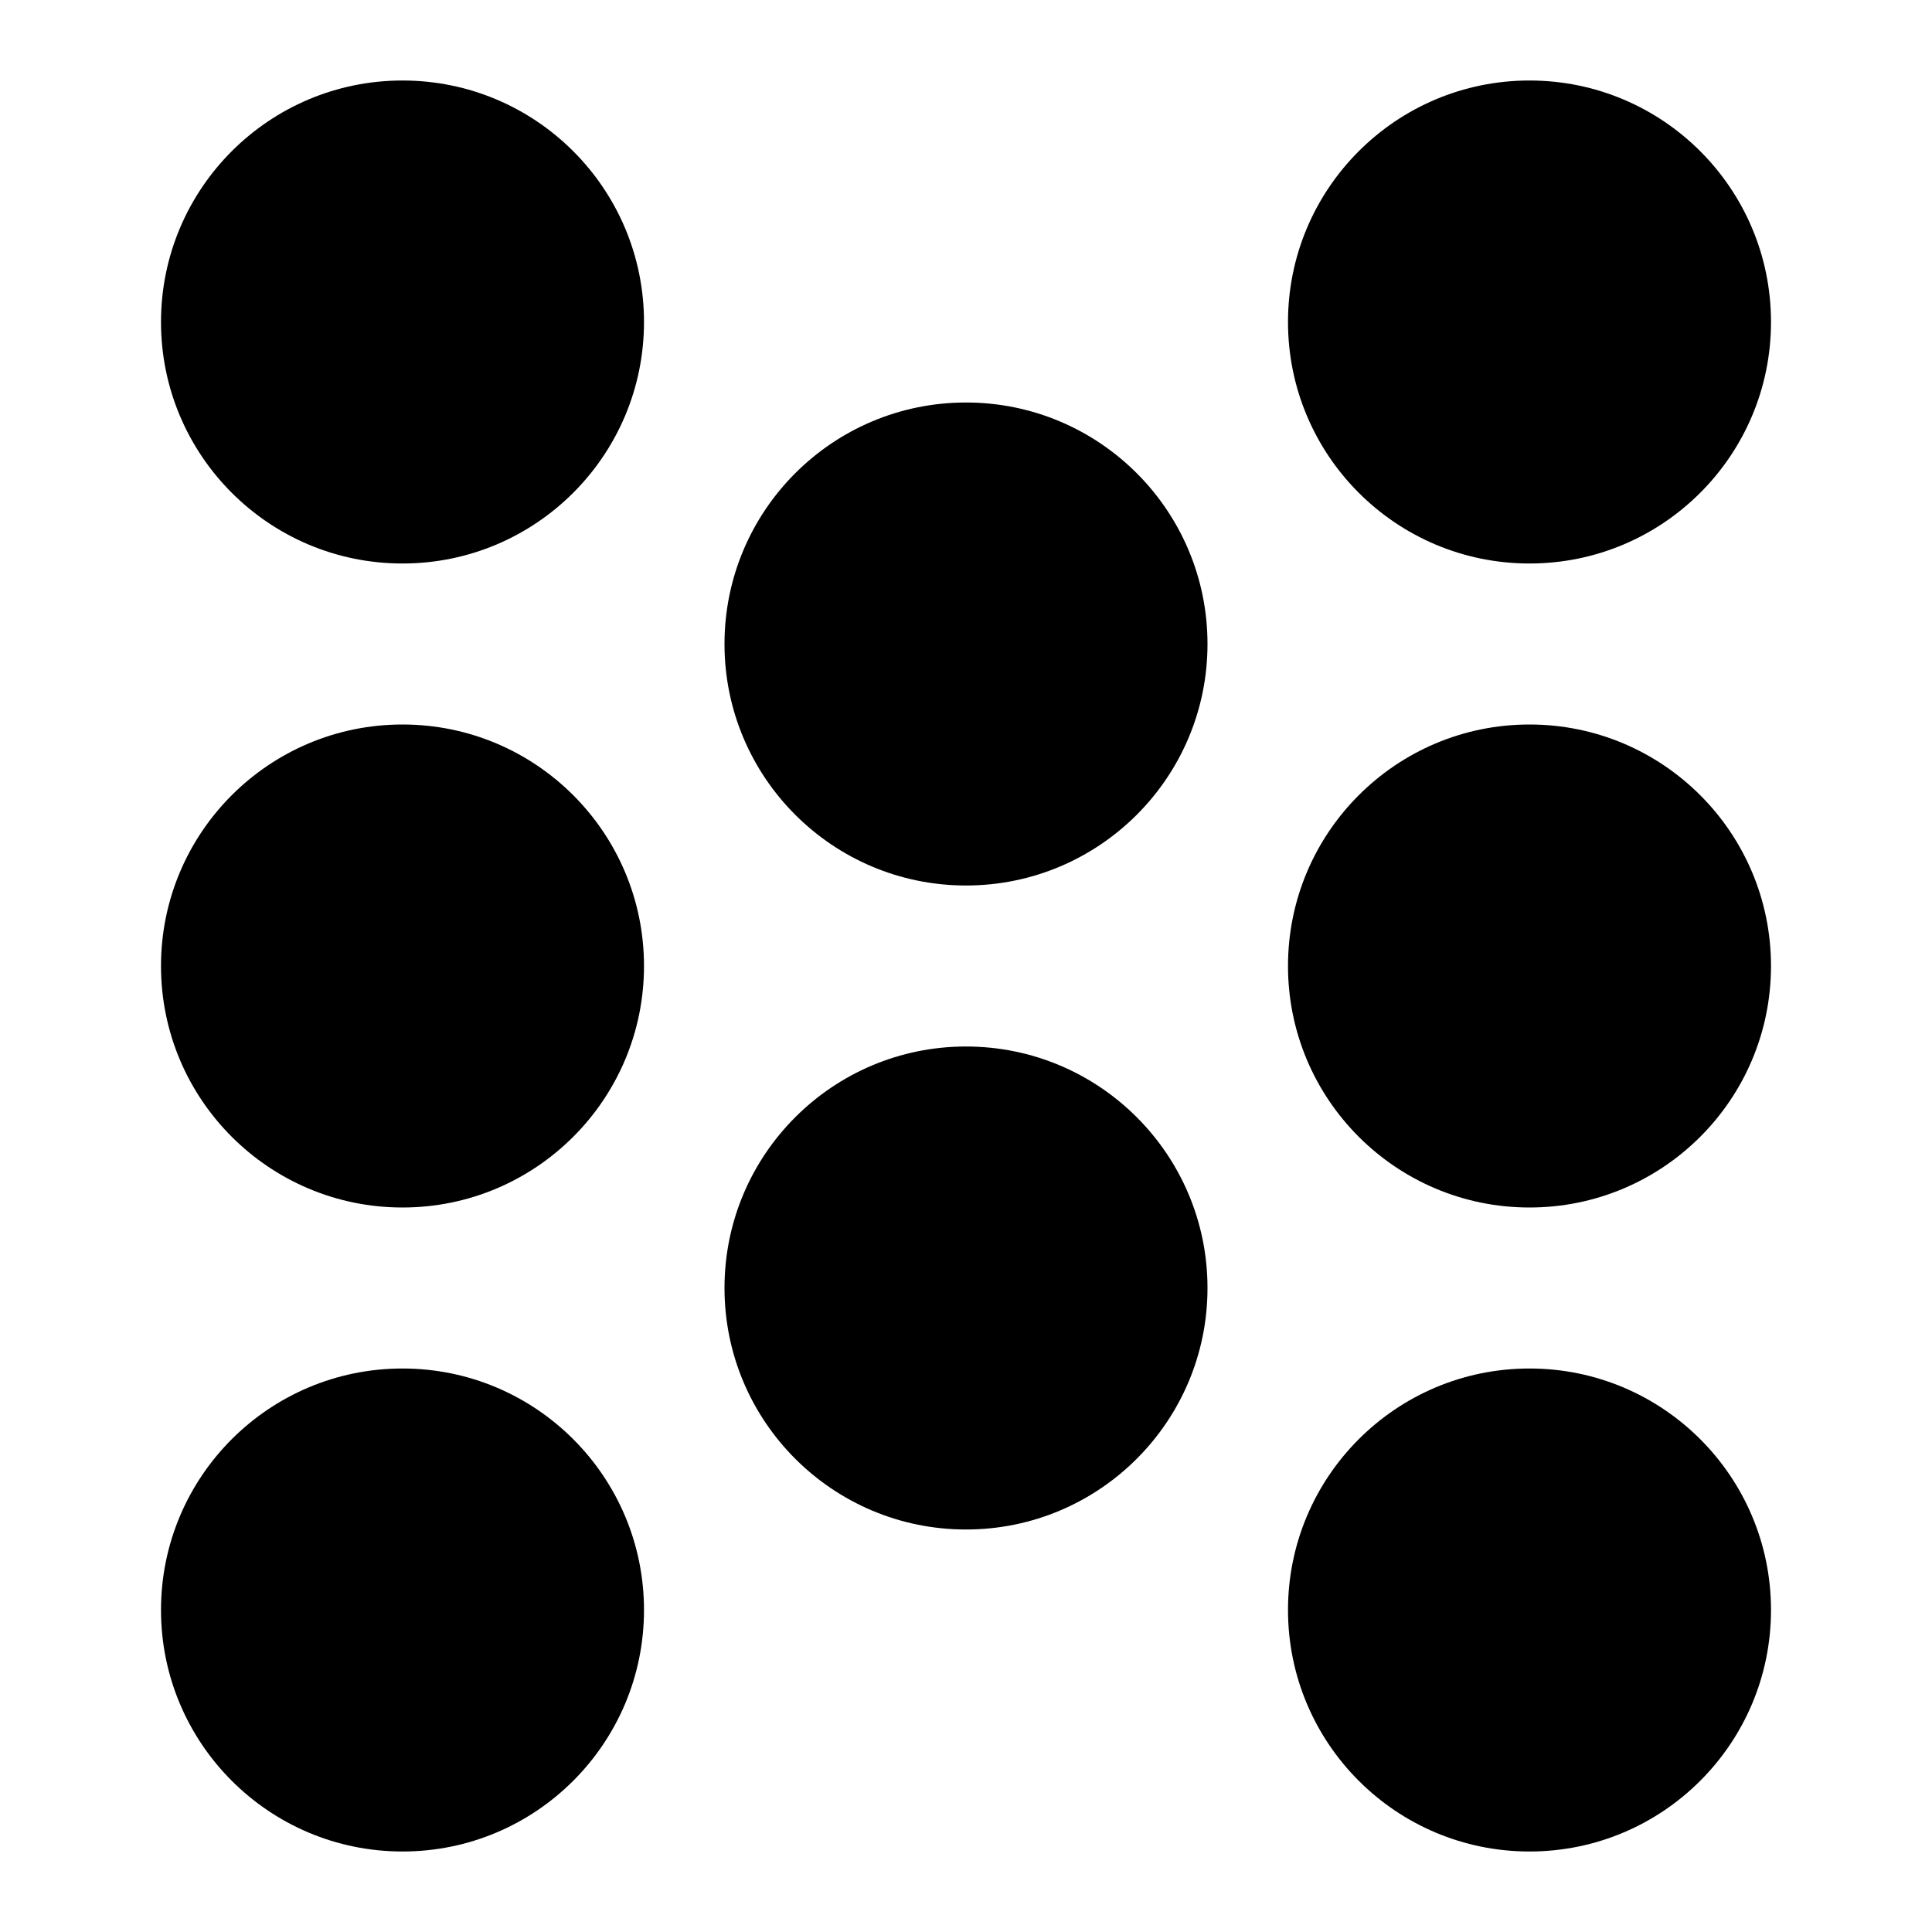
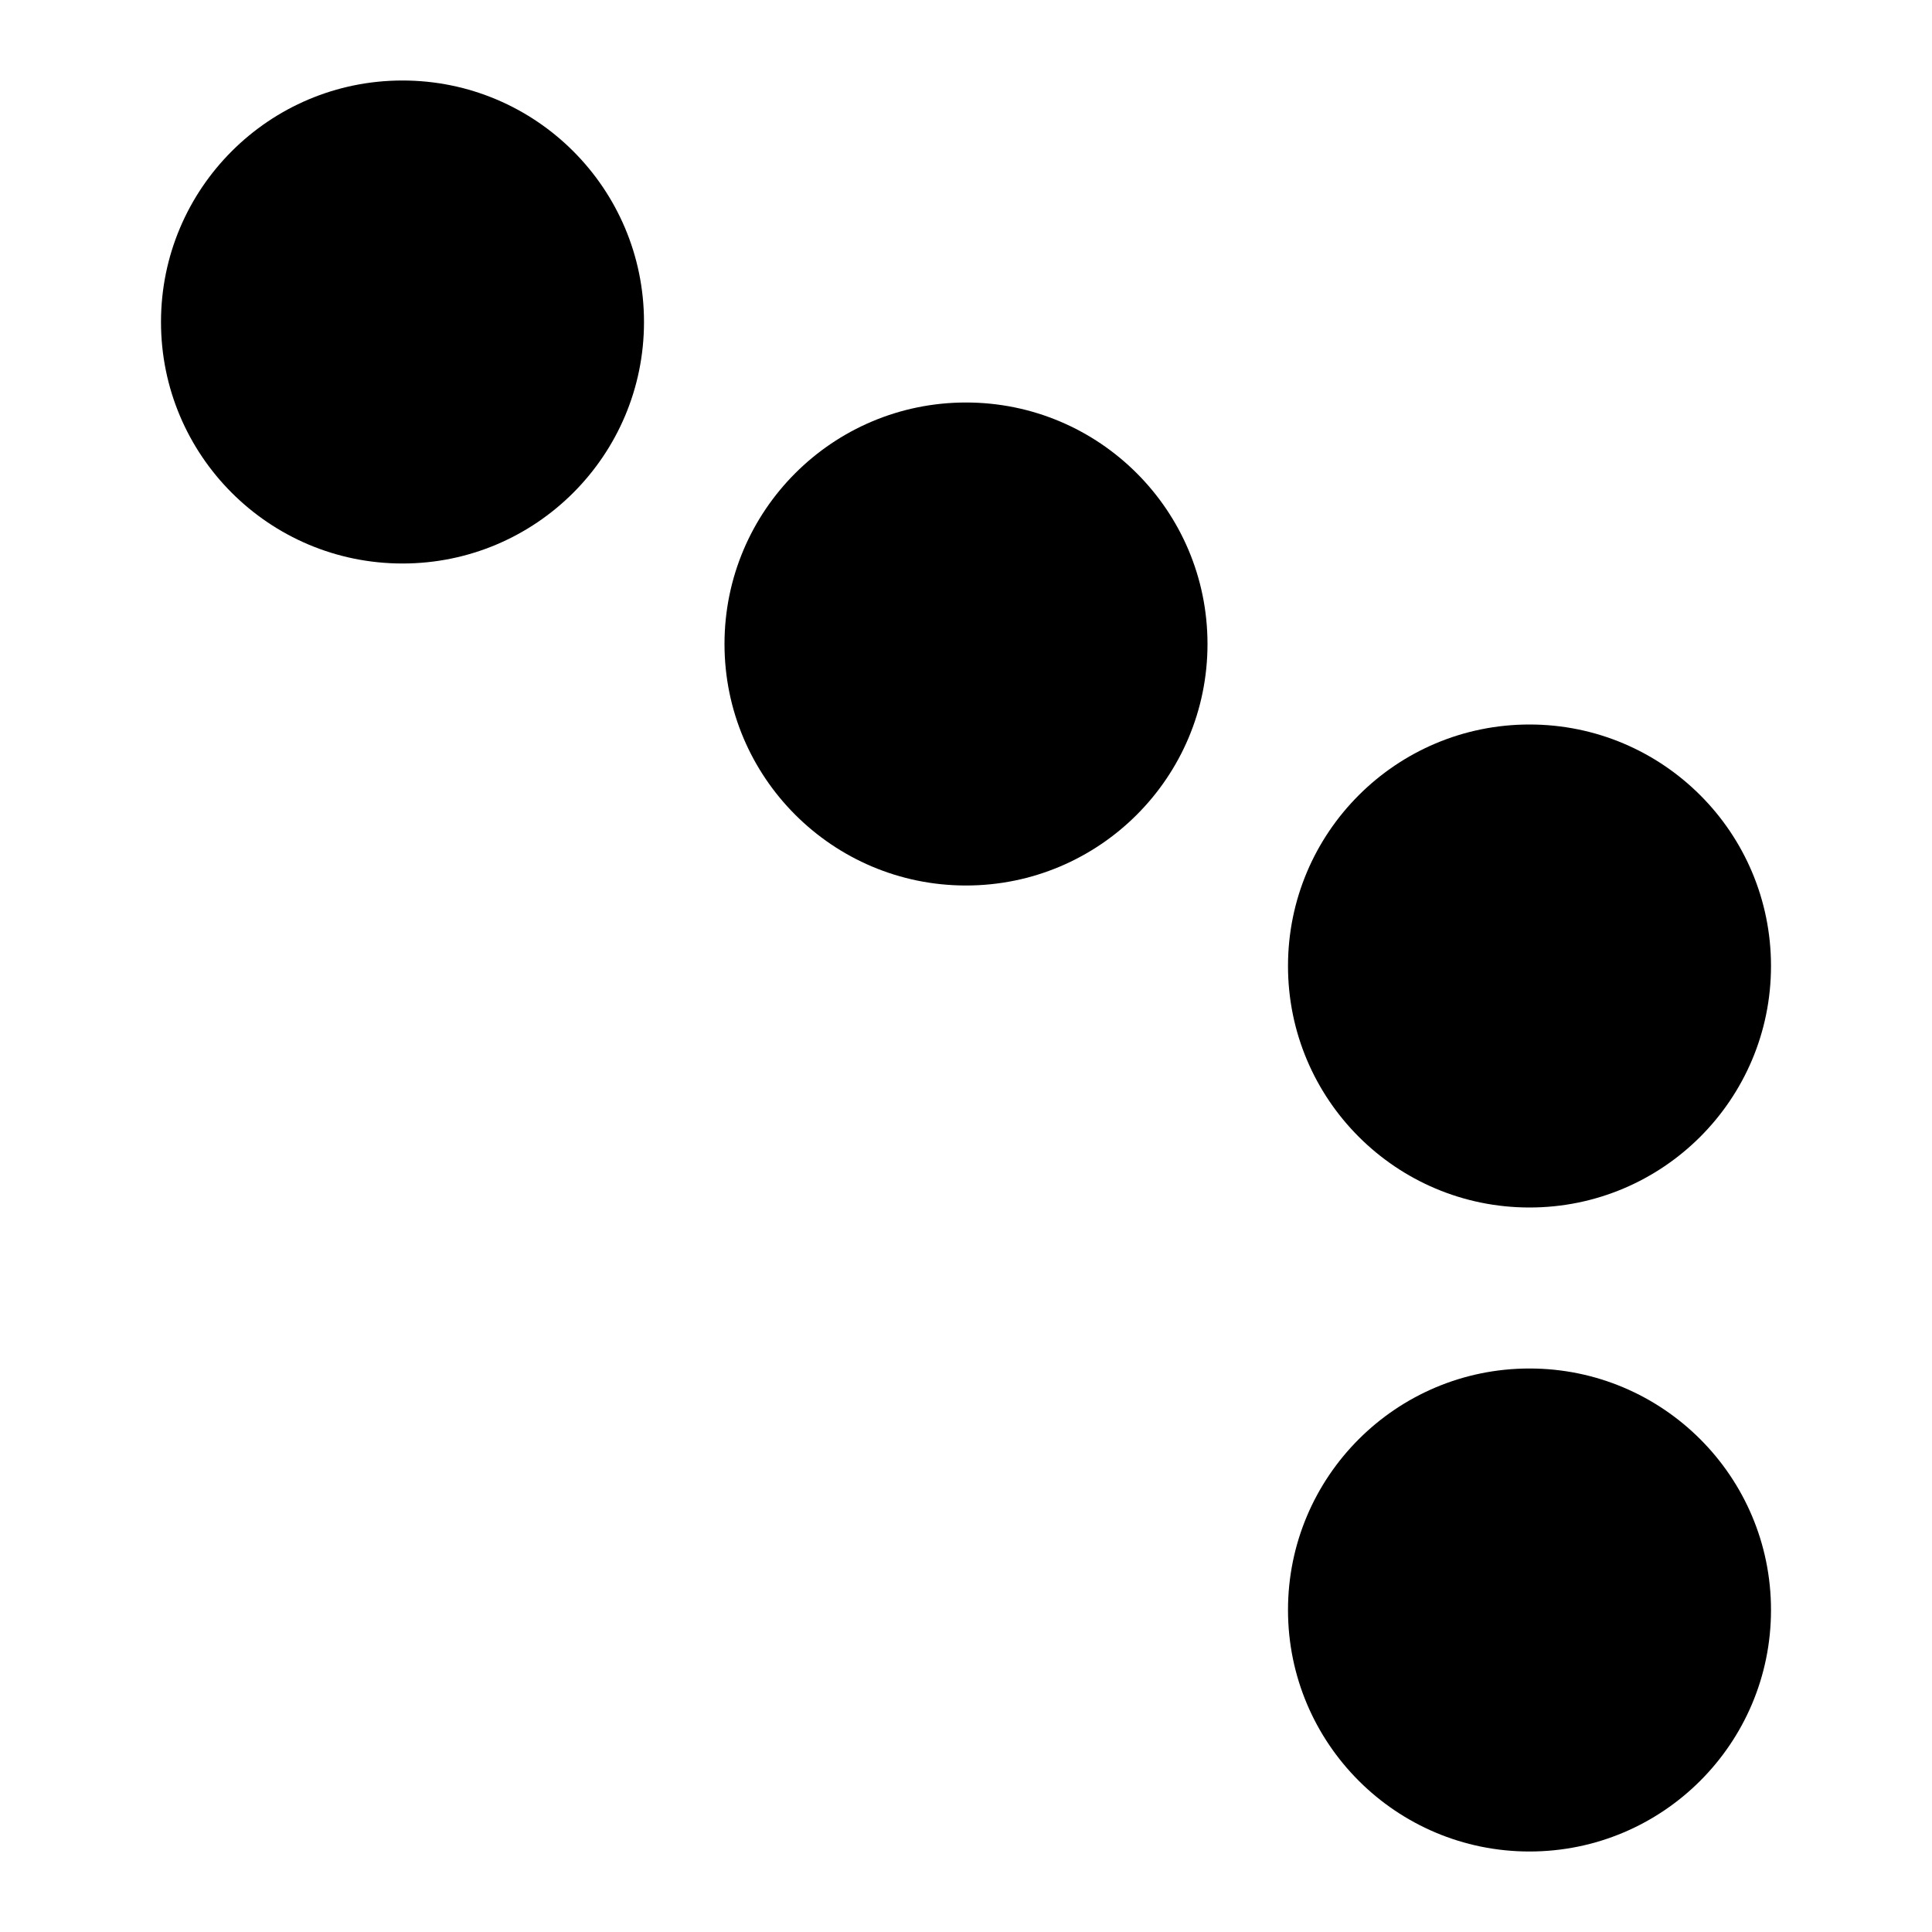
<svg xmlns="http://www.w3.org/2000/svg" viewBox="0 0 24 24">
-   <circle cx="12" cy="16" r="3" />
  <circle cx="12" cy="8" r="3" />
-   <circle cx="19" cy="4" r="3" />
  <circle cx="19" cy="12" r="3" />
  <circle cx="19" cy="20" r="3" />
  <circle cx="5" cy="4" r="3" />
-   <circle cx="5" cy="12" r="3" />
-   <circle cx="5" cy="20" r="3" />
</svg>